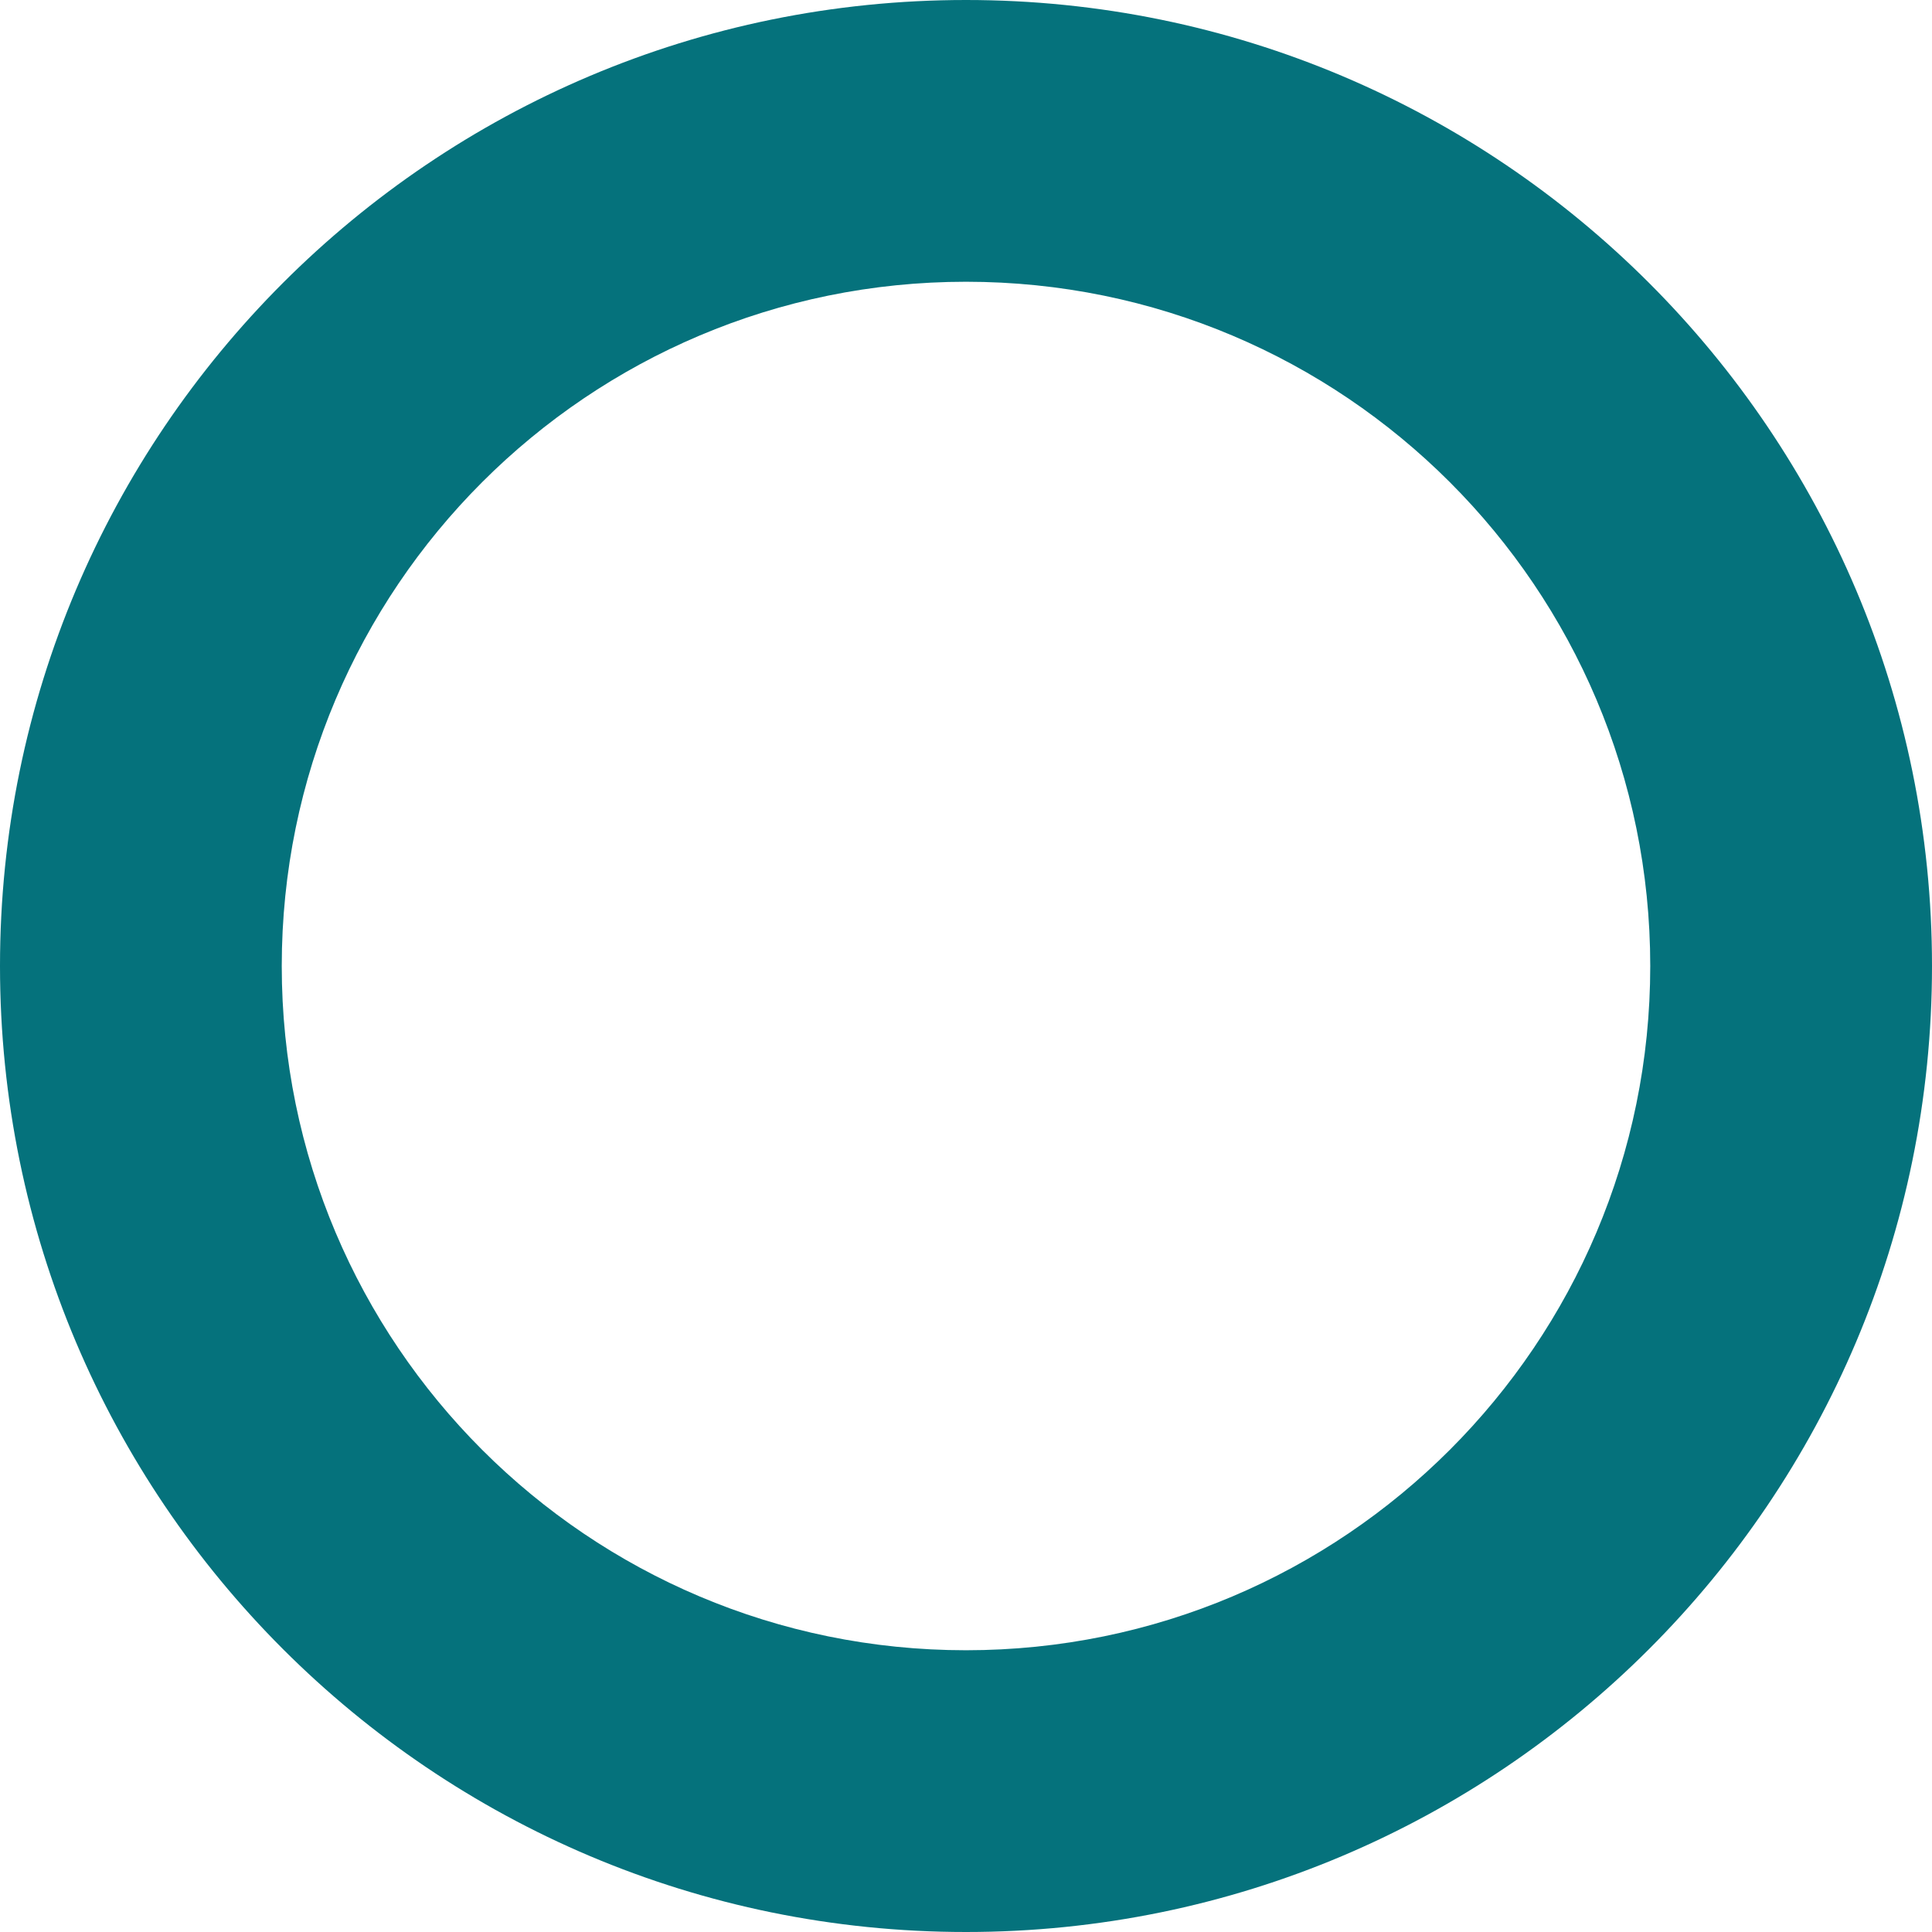
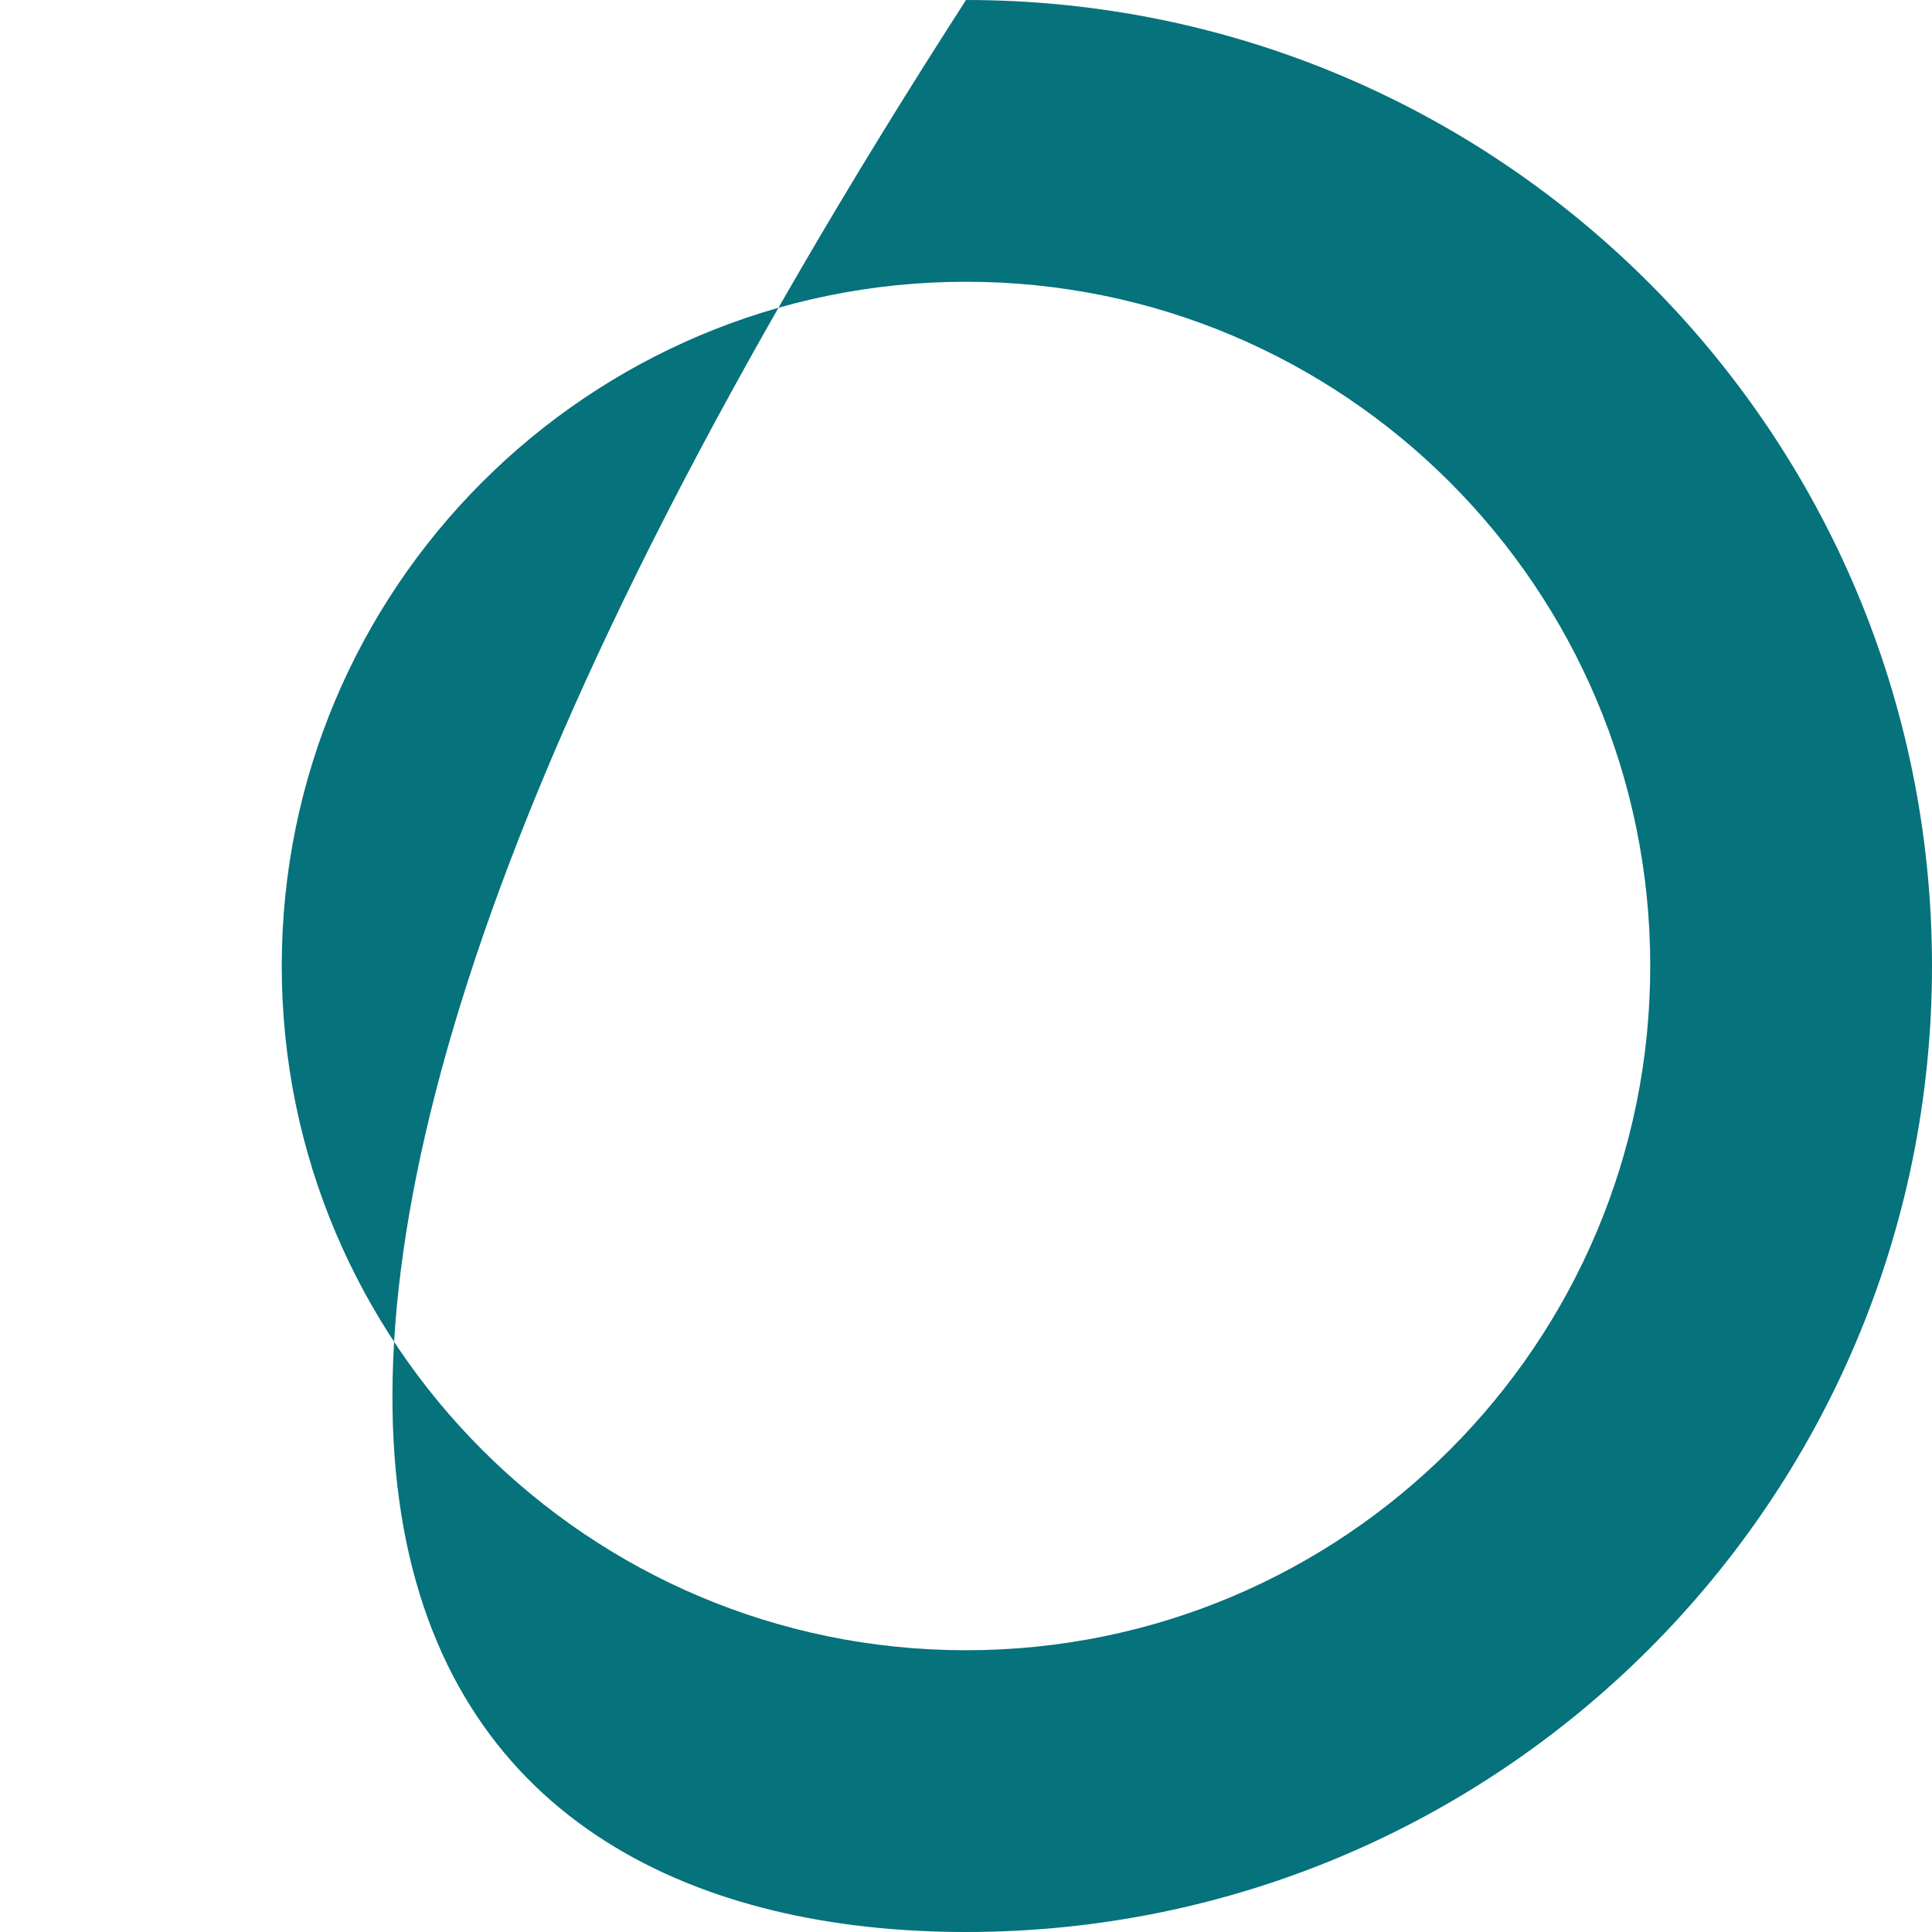
<svg xmlns="http://www.w3.org/2000/svg" width="181" height="181" viewBox="0 0 181 181" fill="none">
-   <path fill-rule="evenodd" clip-rule="evenodd" d="M90.5 181C140.482 181 181 140.482 181 90.5C181 40.518 140.482 0 90.5 0C40.518 0 0 40.518 0 90.5C0 140.482 40.518 181 90.5 181ZM90.5 154.604C125.904 154.604 154.604 125.904 154.604 90.5C154.604 55.096 125.904 26.396 90.5 26.396C55.096 26.396 26.396 55.096 26.396 90.5C26.396 125.904 55.096 154.604 90.5 154.604Z" fill="#05727C" />
+   <path fill-rule="evenodd" clip-rule="evenodd" d="M90.5 181C140.482 181 181 140.482 181 90.5C181 40.518 140.482 0 90.5 0C0 140.482 40.518 181 90.5 181ZM90.5 154.604C125.904 154.604 154.604 125.904 154.604 90.5C154.604 55.096 125.904 26.396 90.5 26.396C55.096 26.396 26.396 55.096 26.396 90.5C26.396 125.904 55.096 154.604 90.5 154.604Z" fill="#05727C" />
</svg>